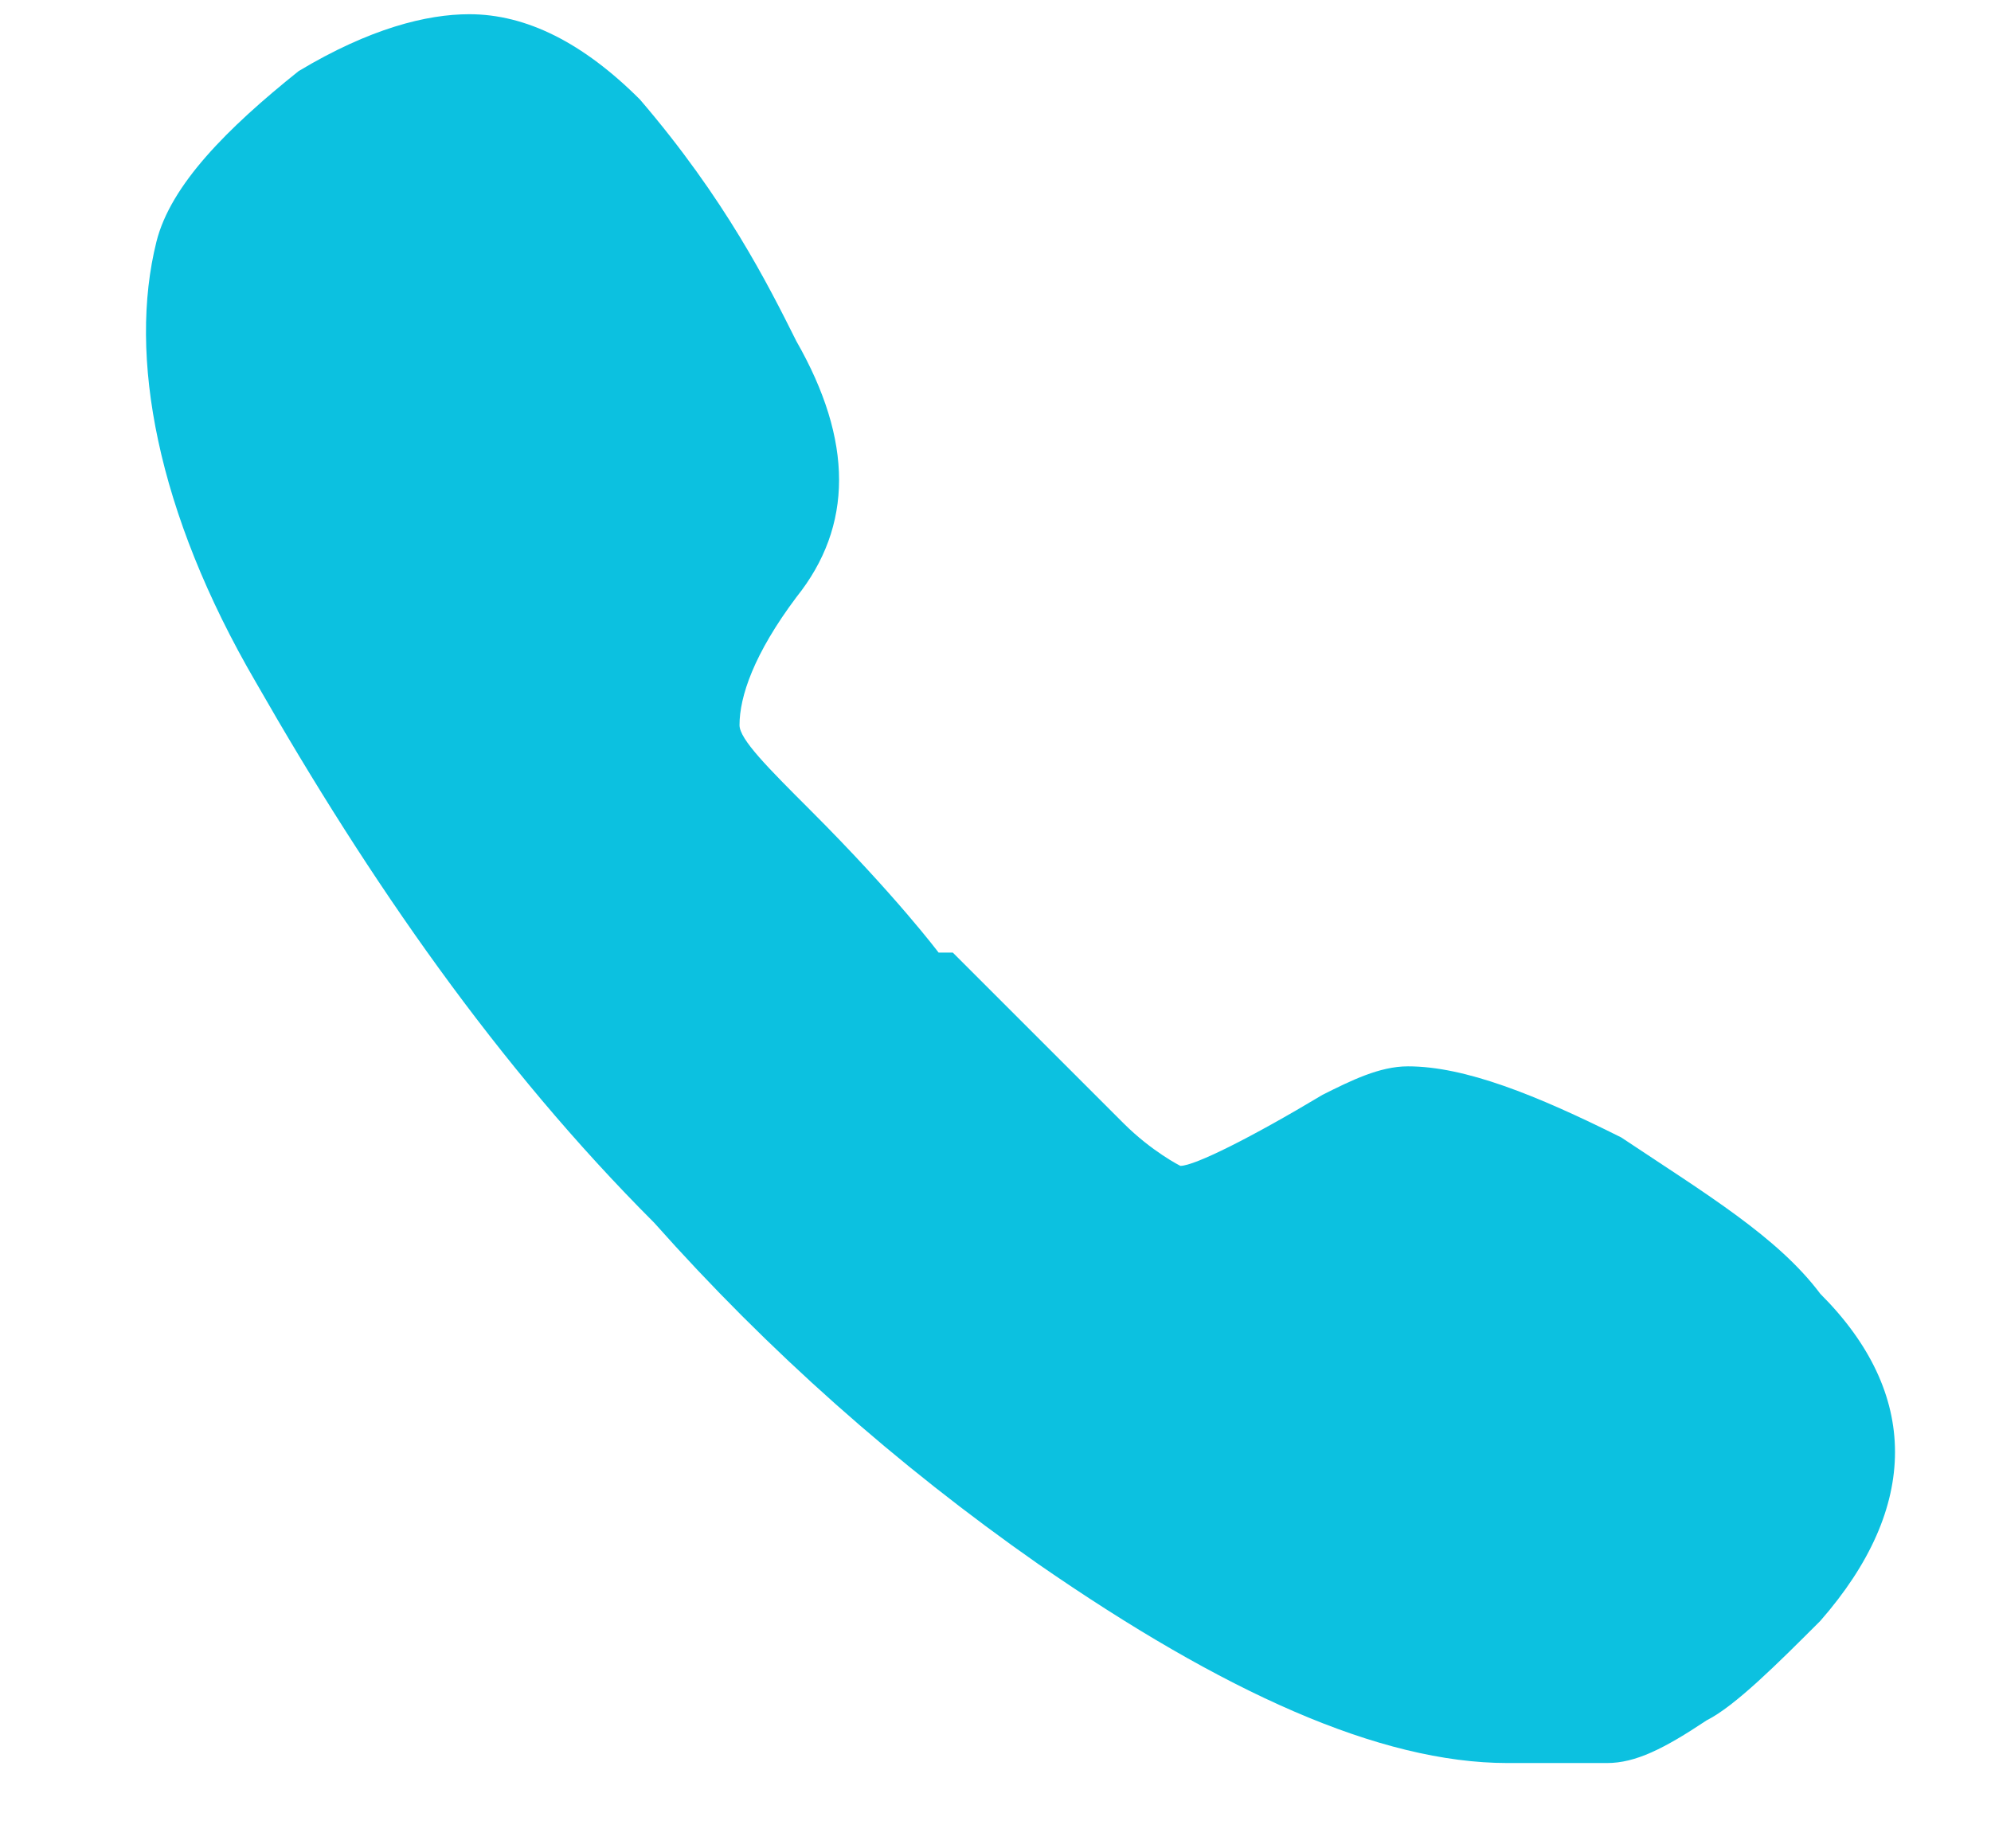
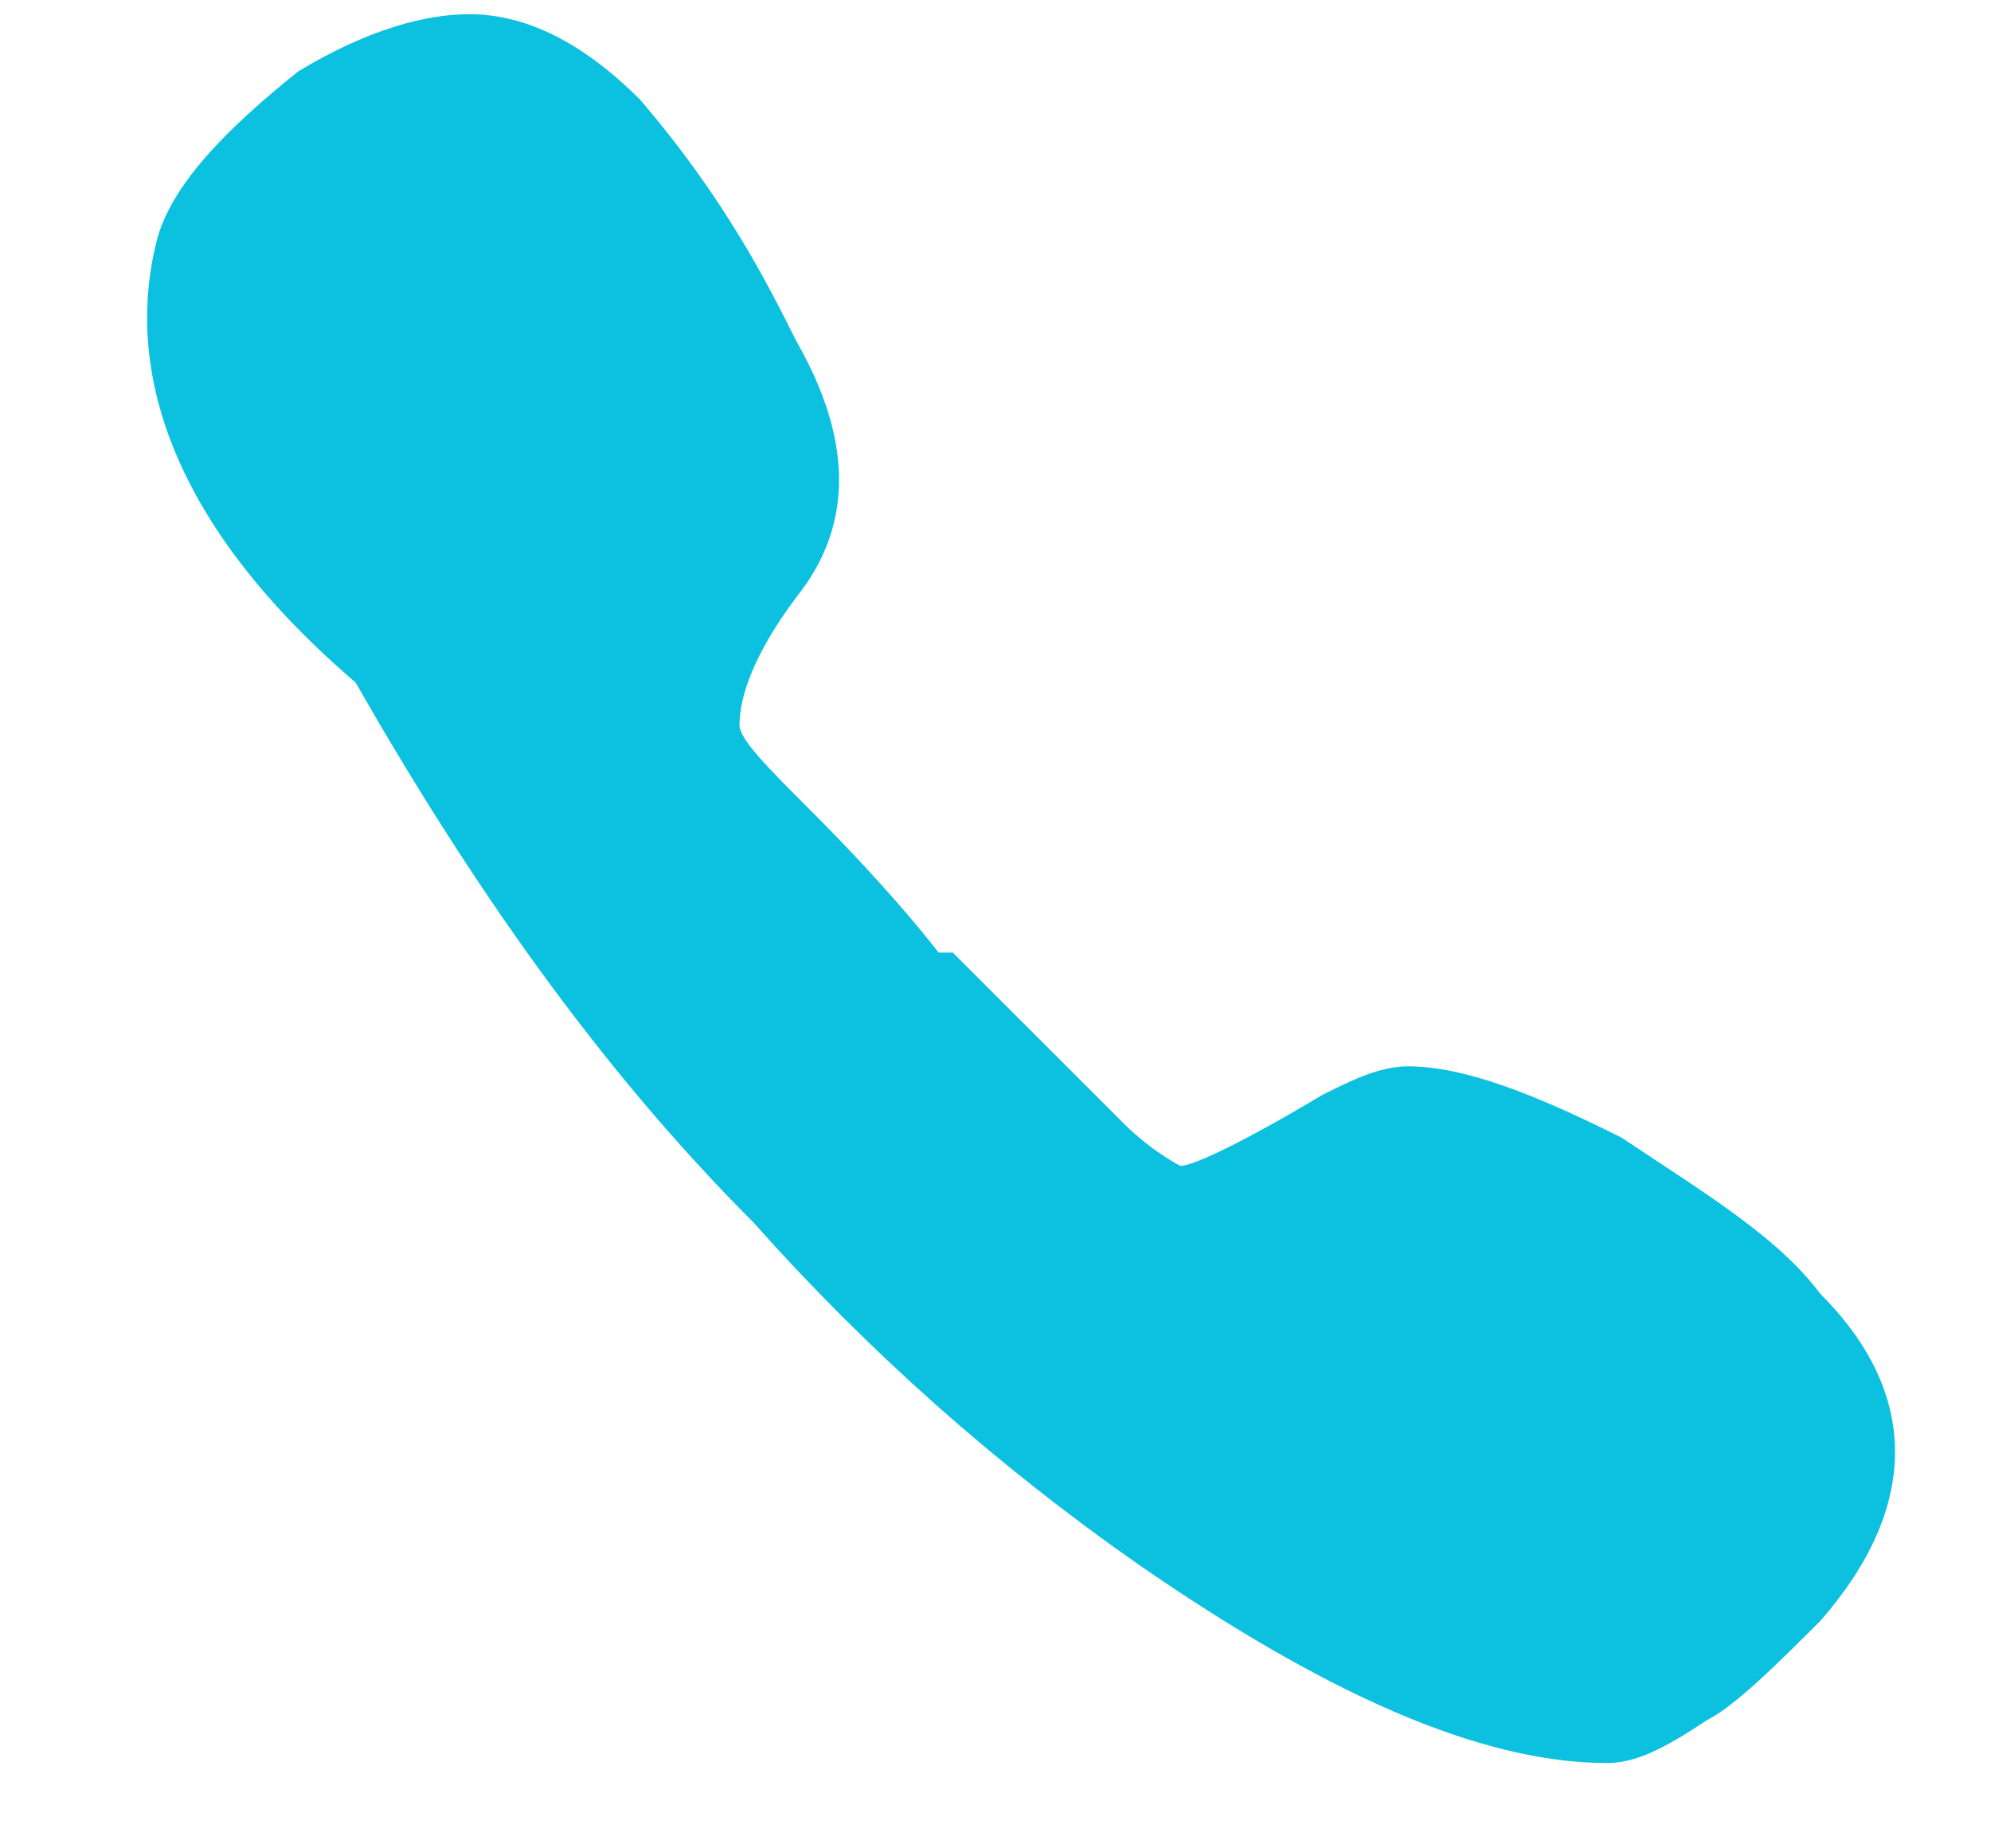
<svg xmlns="http://www.w3.org/2000/svg" version="1.1" id="Layer_1" x="0px" y="0px" viewBox="0 0 14 13" style="enable-background:new 0 0 14 13;" xml:space="preserve">
  <style type="text/css">
	.st0{fill:#0CC1E0;}
</style>
-   <path class="st0" d="M12.8,9.1c0.7,0.7,0.7,1.5,0,2.3c-0.3,0.3-0.6,0.6-0.8,0.7c-0.3,0.2-0.5,0.3-0.7,0.3c-0.2,0-0.4,0-0.7,0  c-0.9,0-2-0.5-3.3-1.4c-1-0.7-1.9-1.5-2.7-2.4c-1.1-1.1-2-2.4-2.8-3.8C1.1,3.6,0.9,2.5,1.1,1.7c0.1-0.4,0.5-0.8,1-1.2l0,0  C2.6,0.2,3,0.1,3.3,0.1c0.4,0,0.8,0.2,1.2,0.6l0,0C5.1,1.4,5.4,2,5.6,2.4C6,3.1,6,3.7,5.6,4.2C5.3,4.6,5.2,4.9,5.2,5.1  c0,0.1,0.2,0.3,0.5,0.6l0,0c0.6,0.6,0.9,1,0.9,1c0,0,0,0,0.1,0c0,0,0,0,0.1,0.1l0.1,0.1c0.5,0.5,0.8,0.8,1,1l0,0  c0.2,0.2,0.4,0.3,0.4,0.3c0.1,0,0.5-0.2,1-0.5c0.2-0.1,0.4-0.2,0.6-0.2c0.4,0,0.9,0.2,1.5,0.5C12,8.4,12.5,8.7,12.8,9.1z" />
+   <path class="st0" d="M12.8,9.1c0.7,0.7,0.7,1.5,0,2.3c-0.3,0.3-0.6,0.6-0.8,0.7c-0.3,0.2-0.5,0.3-0.7,0.3c-0.9,0-2-0.5-3.3-1.4c-1-0.7-1.9-1.5-2.7-2.4c-1.1-1.1-2-2.4-2.8-3.8C1.1,3.6,0.9,2.5,1.1,1.7c0.1-0.4,0.5-0.8,1-1.2l0,0  C2.6,0.2,3,0.1,3.3,0.1c0.4,0,0.8,0.2,1.2,0.6l0,0C5.1,1.4,5.4,2,5.6,2.4C6,3.1,6,3.7,5.6,4.2C5.3,4.6,5.2,4.9,5.2,5.1  c0,0.1,0.2,0.3,0.5,0.6l0,0c0.6,0.6,0.9,1,0.9,1c0,0,0,0,0.1,0c0,0,0,0,0.1,0.1l0.1,0.1c0.5,0.5,0.8,0.8,1,1l0,0  c0.2,0.2,0.4,0.3,0.4,0.3c0.1,0,0.5-0.2,1-0.5c0.2-0.1,0.4-0.2,0.6-0.2c0.4,0,0.9,0.2,1.5,0.5C12,8.4,12.5,8.7,12.8,9.1z" />
</svg>